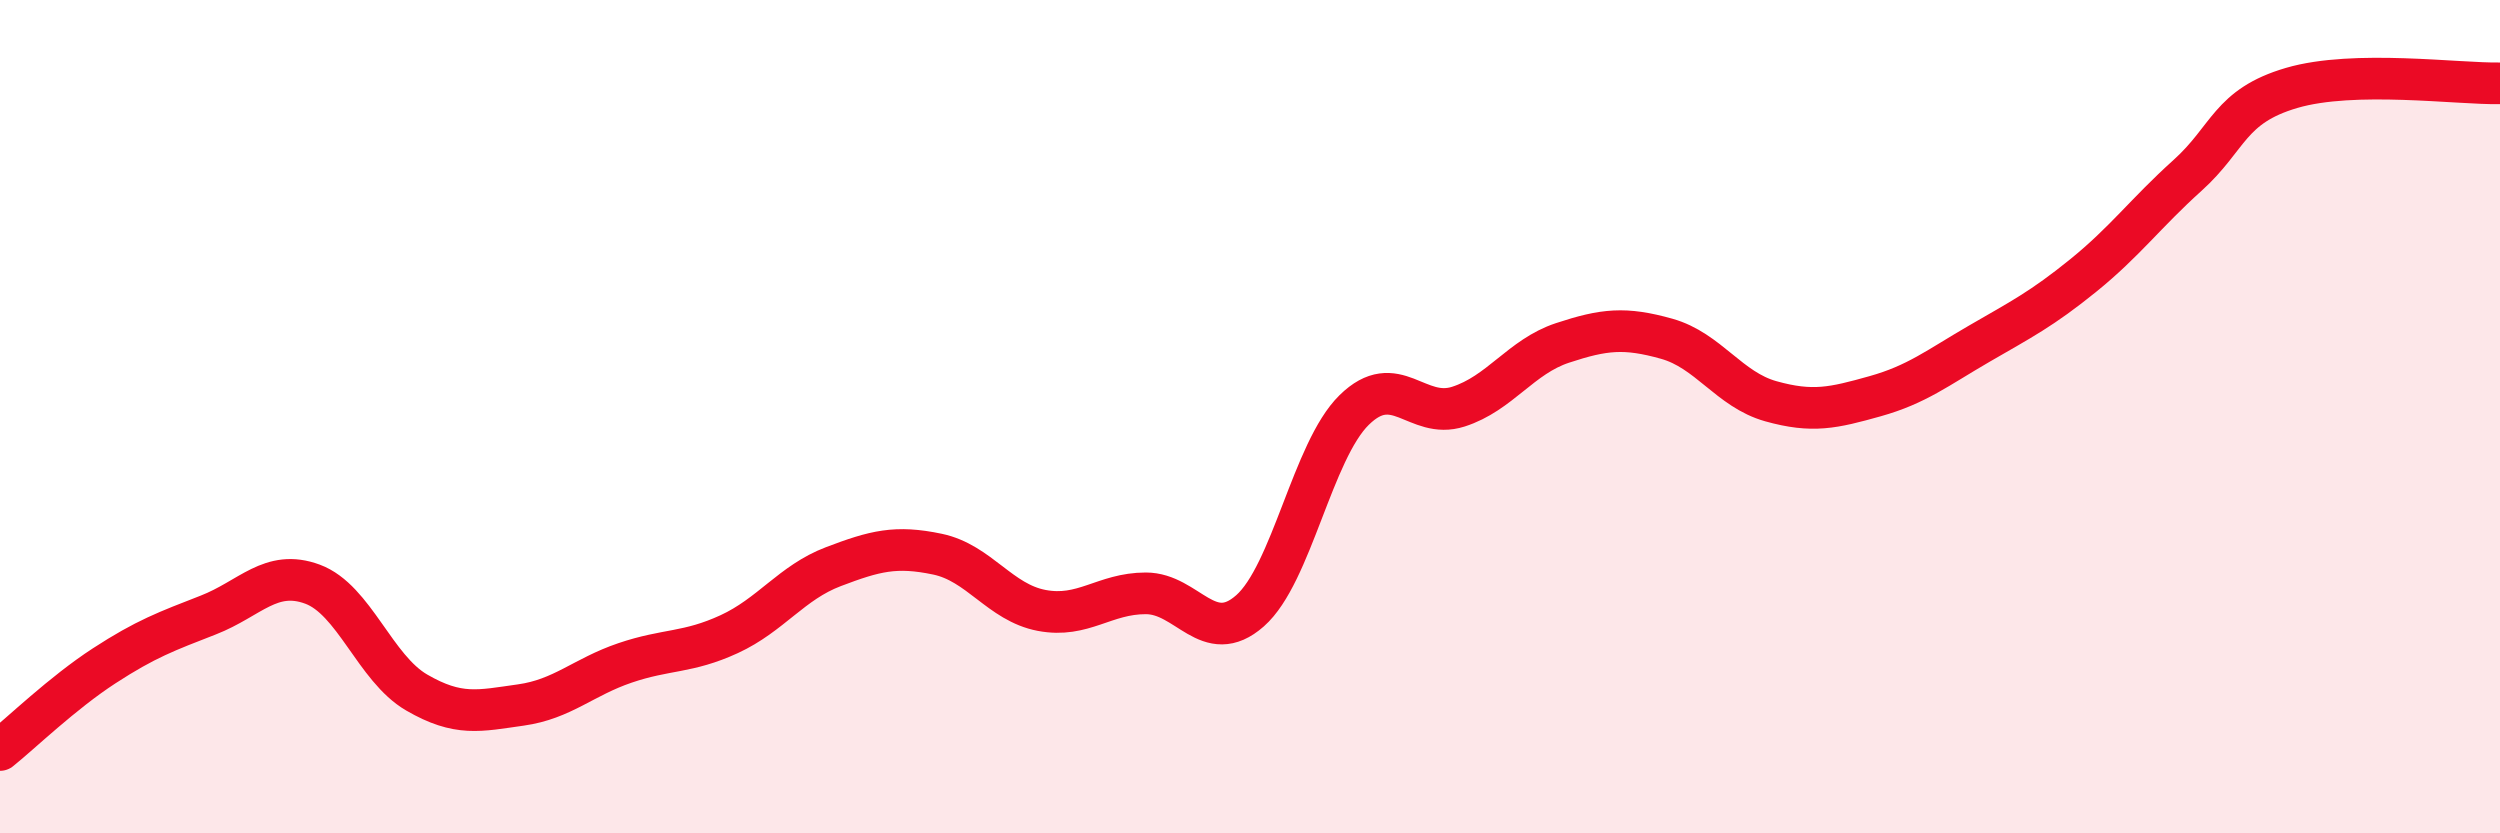
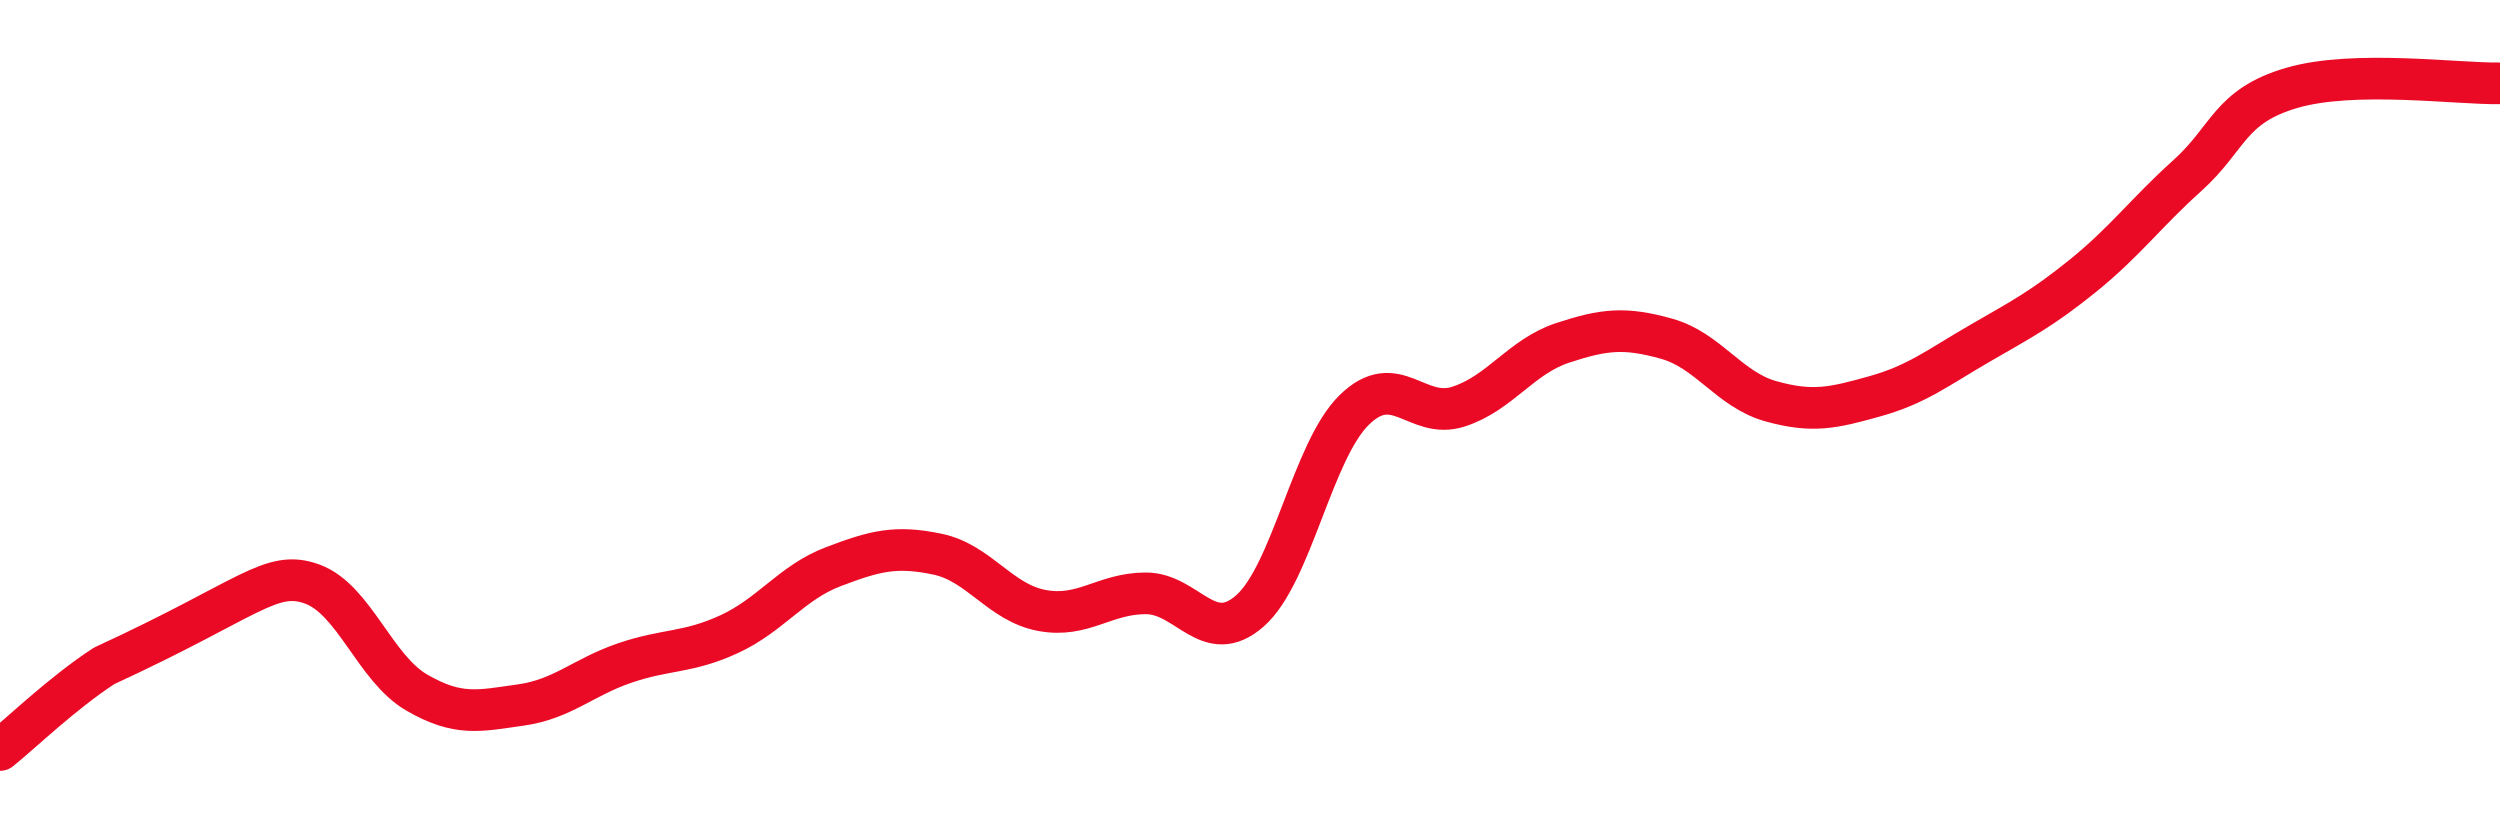
<svg xmlns="http://www.w3.org/2000/svg" width="60" height="20" viewBox="0 0 60 20">
-   <path d="M 0,18 C 0.5,17.6 1.5,16.63 2.5,15.98 C 3.5,15.33 4,15.15 5,14.76 C 6,14.37 6.5,13.65 7.5,14.02 C 8.5,14.39 9,16.04 10,16.62 C 11,17.2 11.5,17.06 12.5,16.92 C 13.5,16.78 14,16.25 15,15.91 C 16,15.57 16.5,15.68 17.5,15.22 C 18.5,14.76 19,13.98 20,13.6 C 21,13.22 21.5,13.09 22.5,13.3 C 23.5,13.51 24,14.46 25,14.65 C 26,14.84 26.5,14.24 27.5,14.24 C 28.5,14.24 29,15.54 30,14.66 C 31,13.78 31.5,10.82 32.5,9.84 C 33.5,8.86 34,10.08 35,9.76 C 36,9.44 36.5,8.56 37.5,8.23 C 38.5,7.9 39,7.85 40,8.13 C 41,8.41 41.5,9.35 42.5,9.63 C 43.5,9.91 44,9.79 45,9.51 C 46,9.23 46.5,8.83 47.5,8.25 C 48.5,7.67 49,7.42 50,6.61 C 51,5.8 51.5,5.11 52.5,4.21 C 53.5,3.31 53.5,2.55 55,2.11 C 56.5,1.67 59,2.02 60,2L60 20L0 20Z" fill="#EB0A25" opacity="0.1" stroke-linecap="round" stroke-linejoin="round" />
-   <path d="M 0,18 C 0.5,17.6 1.5,16.63 2.5,15.98 C 3.5,15.33 4,15.15 5,14.76 C 6,14.37 6.5,13.65 7.5,14.02 C 8.5,14.39 9,16.04 10,16.62 C 11,17.2 11.5,17.06 12.5,16.92 C 13.5,16.78 14,16.25 15,15.91 C 16,15.57 16.5,15.68 17.5,15.22 C 18.5,14.76 19,13.98 20,13.6 C 21,13.22 21.5,13.09 22.5,13.3 C 23.5,13.51 24,14.46 25,14.65 C 26,14.84 26.5,14.24 27.5,14.24 C 28.5,14.24 29,15.54 30,14.66 C 31,13.78 31.5,10.82 32.5,9.84 C 33.5,8.86 34,10.08 35,9.76 C 36,9.44 36.5,8.56 37.5,8.23 C 38.5,7.9 39,7.85 40,8.13 C 41,8.41 41.5,9.35 42.5,9.63 C 43.5,9.91 44,9.79 45,9.51 C 46,9.23 46.5,8.83 47.5,8.25 C 48.5,7.67 49,7.42 50,6.61 C 51,5.8 51.5,5.11 52.5,4.21 C 53.5,3.31 53.5,2.55 55,2.11 C 56.5,1.67 59,2.02 60,2" stroke="#EB0A25" stroke-width="1" fill="none" stroke-linecap="round" stroke-linejoin="round" />
+   <path d="M 0,18 C 0.5,17.6 1.5,16.63 2.5,15.98 C 6,14.37 6.5,13.65 7.5,14.02 C 8.5,14.39 9,16.04 10,16.62 C 11,17.2 11.5,17.06 12.5,16.92 C 13.5,16.78 14,16.25 15,15.91 C 16,15.57 16.5,15.68 17.5,15.22 C 18.5,14.76 19,13.98 20,13.6 C 21,13.22 21.5,13.09 22.5,13.3 C 23.5,13.51 24,14.46 25,14.65 C 26,14.84 26.5,14.24 27.5,14.24 C 28.5,14.24 29,15.54 30,14.66 C 31,13.78 31.5,10.82 32.5,9.84 C 33.5,8.86 34,10.08 35,9.76 C 36,9.44 36.5,8.56 37.5,8.23 C 38.5,7.9 39,7.85 40,8.13 C 41,8.41 41.5,9.35 42.5,9.63 C 43.5,9.91 44,9.79 45,9.51 C 46,9.23 46.5,8.83 47.5,8.25 C 48.5,7.67 49,7.42 50,6.61 C 51,5.8 51.5,5.11 52.5,4.21 C 53.5,3.31 53.5,2.55 55,2.11 C 56.5,1.67 59,2.02 60,2" stroke="#EB0A25" stroke-width="1" fill="none" stroke-linecap="round" stroke-linejoin="round" />
</svg>